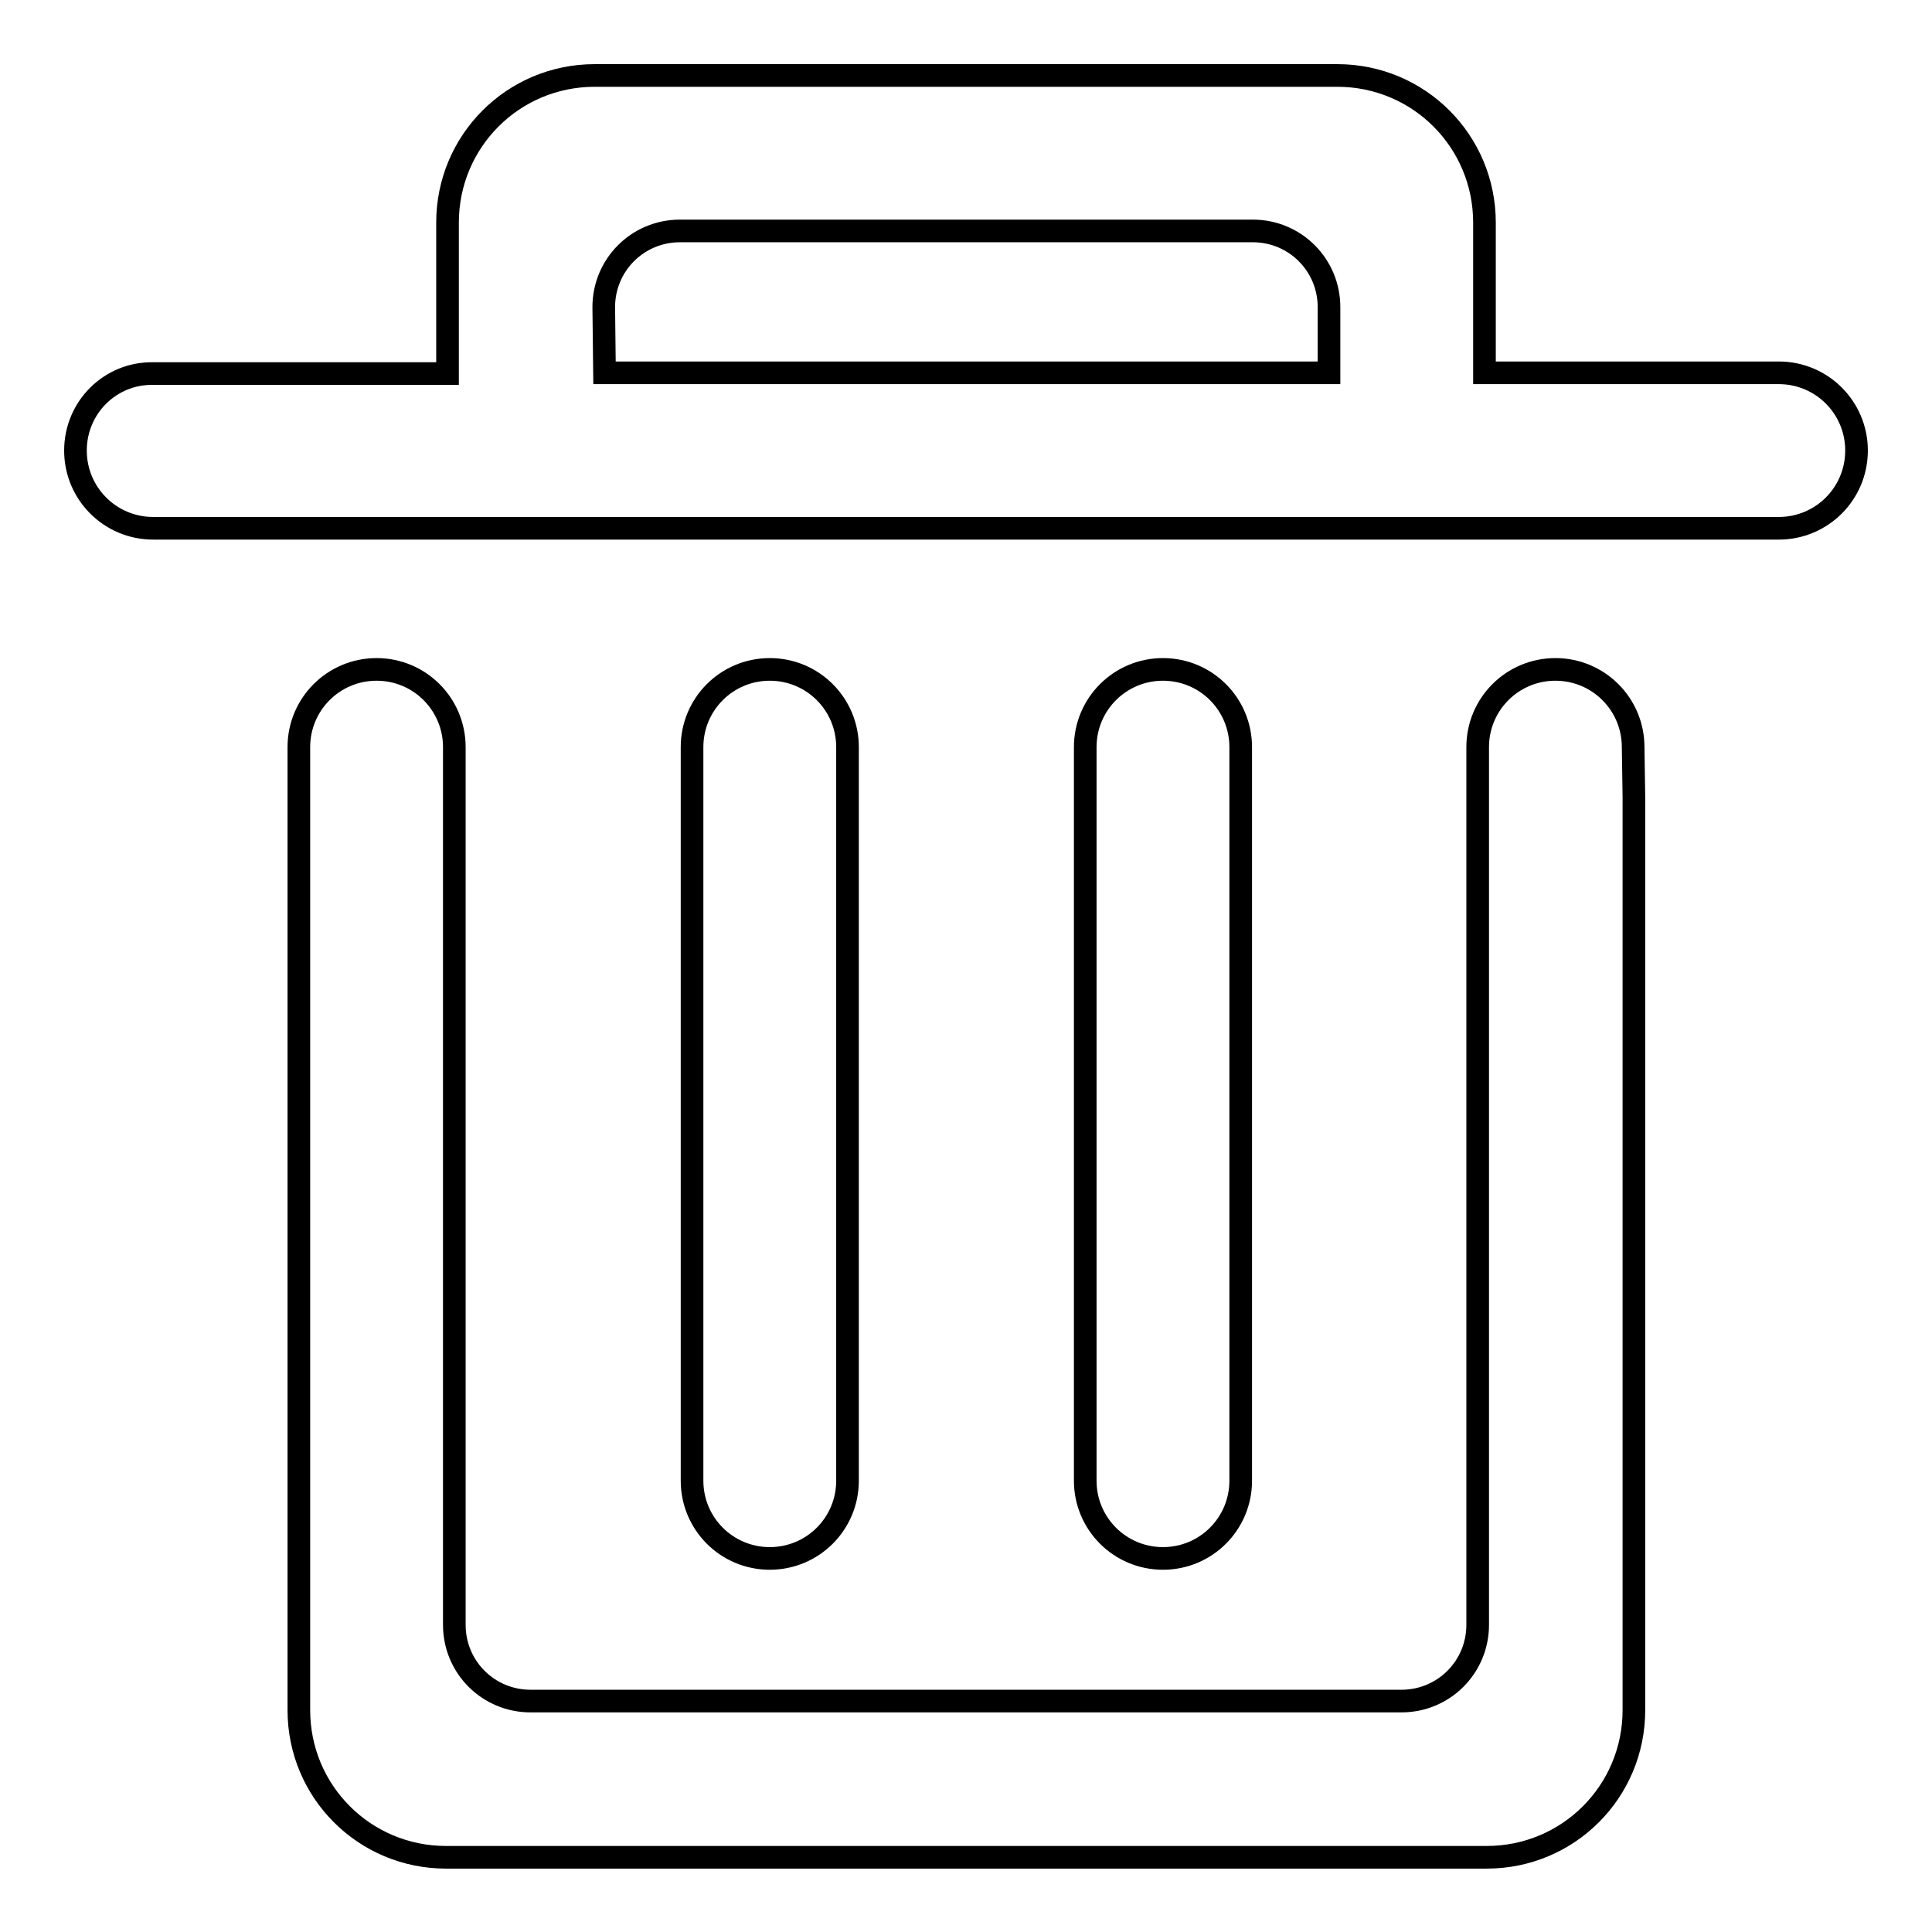
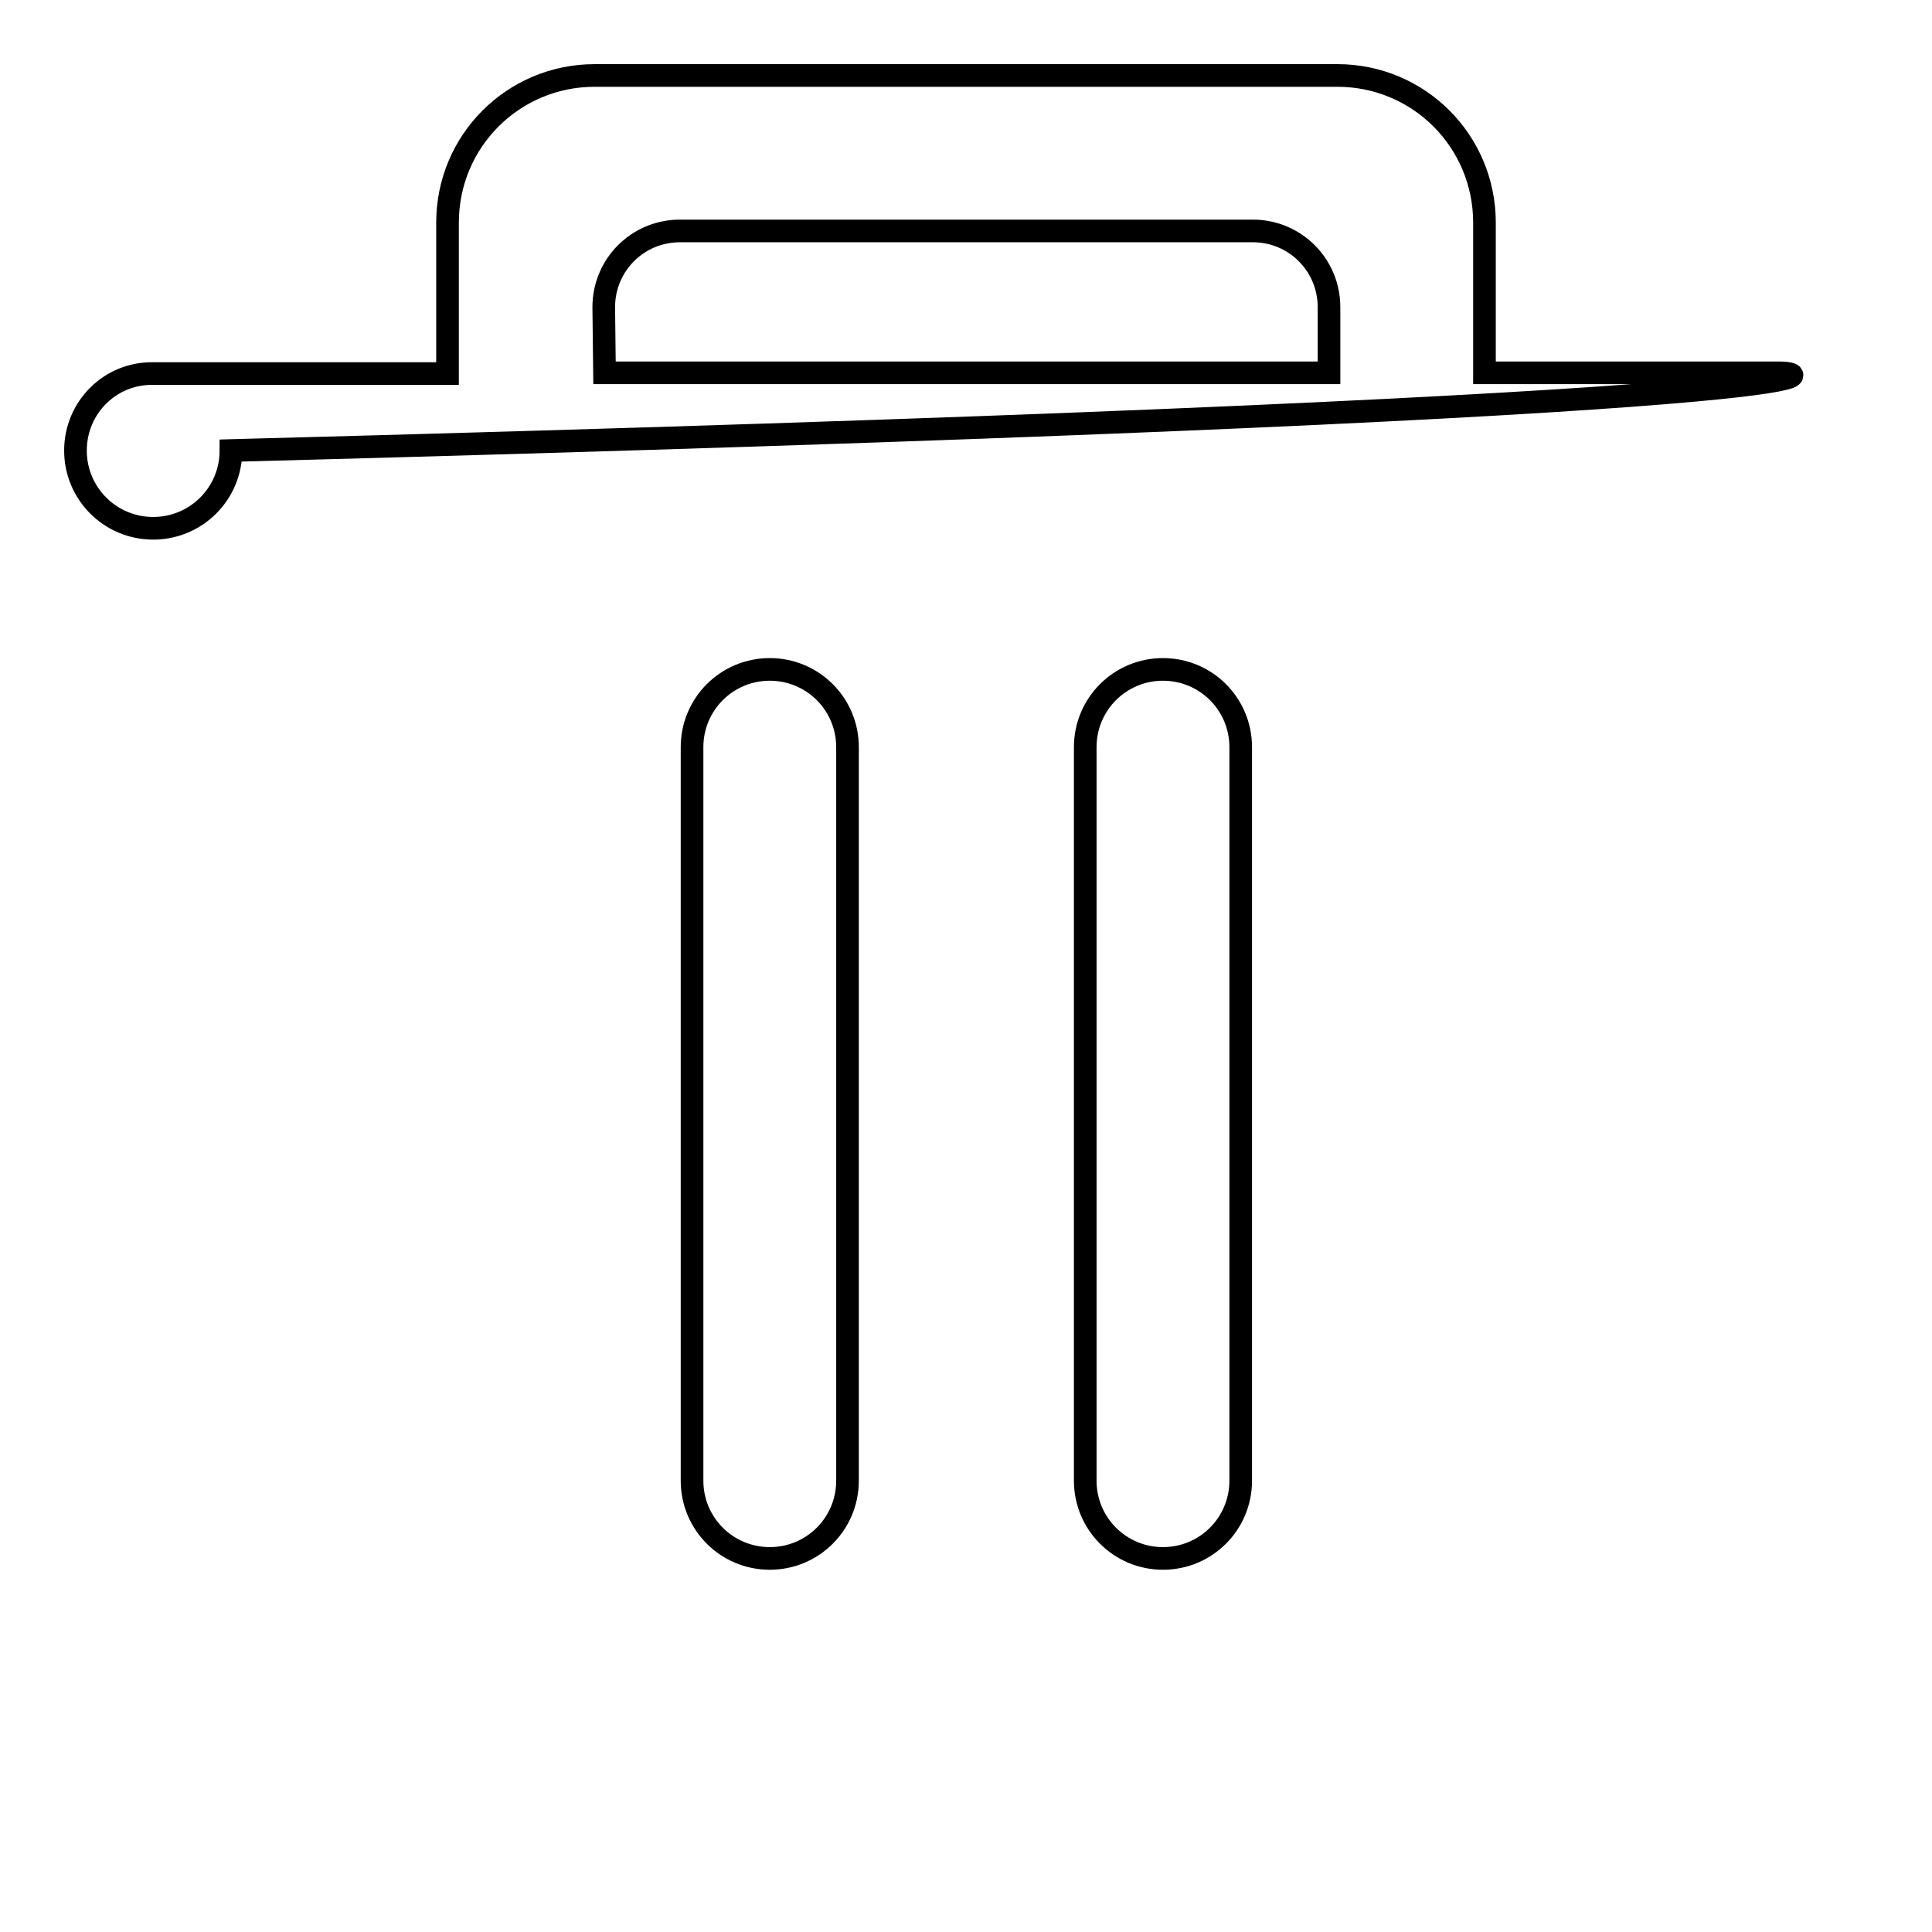
<svg xmlns="http://www.w3.org/2000/svg" version="1.1" x="0px" y="0px" viewBox="0 0 256 256" enable-background="new 0 0 256 256" xml:space="preserve">
  <g>
    <g>
-       <path stroke-width="3" fill-opacity="0" stroke="#000000" d="M235.7,49.4h-39V29.5c0-10.8-8.7-19.5-19.5-19.5H78.8c-10.8,0-19.5,8.7-19.5,19.5v20H20.3C14.6,49.4,10,54,10,59.7C10,65.4,14.6,70,20.3,70l215.4,0c5.7,0,10.3-4.6,10.3-10.3C246,54,241.4,49.4,235.7,49.4z M80,40.7c0-5.6,4.5-10.1,10.1-10.1H166c5.6,0,10.1,4.5,10.1,10.1v8.7l-96,0L80,40.7L80,40.7z" />
+       <path stroke-width="3" fill-opacity="0" stroke="#000000" d="M235.7,49.4h-39V29.5c0-10.8-8.7-19.5-19.5-19.5H78.8c-10.8,0-19.5,8.7-19.5,19.5v20H20.3C14.6,49.4,10,54,10,59.7C10,65.4,14.6,70,20.3,70c5.7,0,10.3-4.6,10.3-10.3C246,54,241.4,49.4,235.7,49.4z M80,40.7c0-5.6,4.5-10.1,10.1-10.1H166c5.6,0,10.1,4.5,10.1,10.1v8.7l-96,0L80,40.7L80,40.7z" />
      <path stroke-width="3" fill-opacity="0" stroke="#000000" d="M102,206.5c5.7,0,10.3-4.6,10.3-10.3l0-97.2c0-5.7-4.6-10.3-10.3-10.3c-5.7,0-10.3,4.6-10.3,10.3l0,97.2C91.7,201.9,96.3,206.5,102,206.5z" />
      <path stroke-width="3" fill-opacity="0" stroke="#000000" d="M154.1,206.5c5.7,0,10.3-4.6,10.3-10.3l0-97.2c0-5.7-4.6-10.3-10.3-10.3s-10.3,4.6-10.3,10.3l0,97.2C143.8,201.9,148.4,206.5,154.1,206.5z" />
-       <path stroke-width="3" fill-opacity="0" stroke="#000000" d="M216.4,99c0-5.7-4.6-10.3-10.3-10.3c-5.7,0-10.3,4.6-10.3,10.3v6.6l0,0v109.7c0,5.6-4.5,10.1-10.1,10.1H70.3c-5.6,0-10.1-4.5-10.1-10.1V106.6h0V99c0-5.7-4.6-10.3-10.3-10.3c-5.7,0-10.3,4.6-10.3,10.3v7.6l0,0v120c0,10.8,8.7,19.5,19.5,19.5H197c10.8,0,19.5-8.7,19.5-19.5V105.6h0L216.4,99z" />
    </g>
  </g>
</svg>